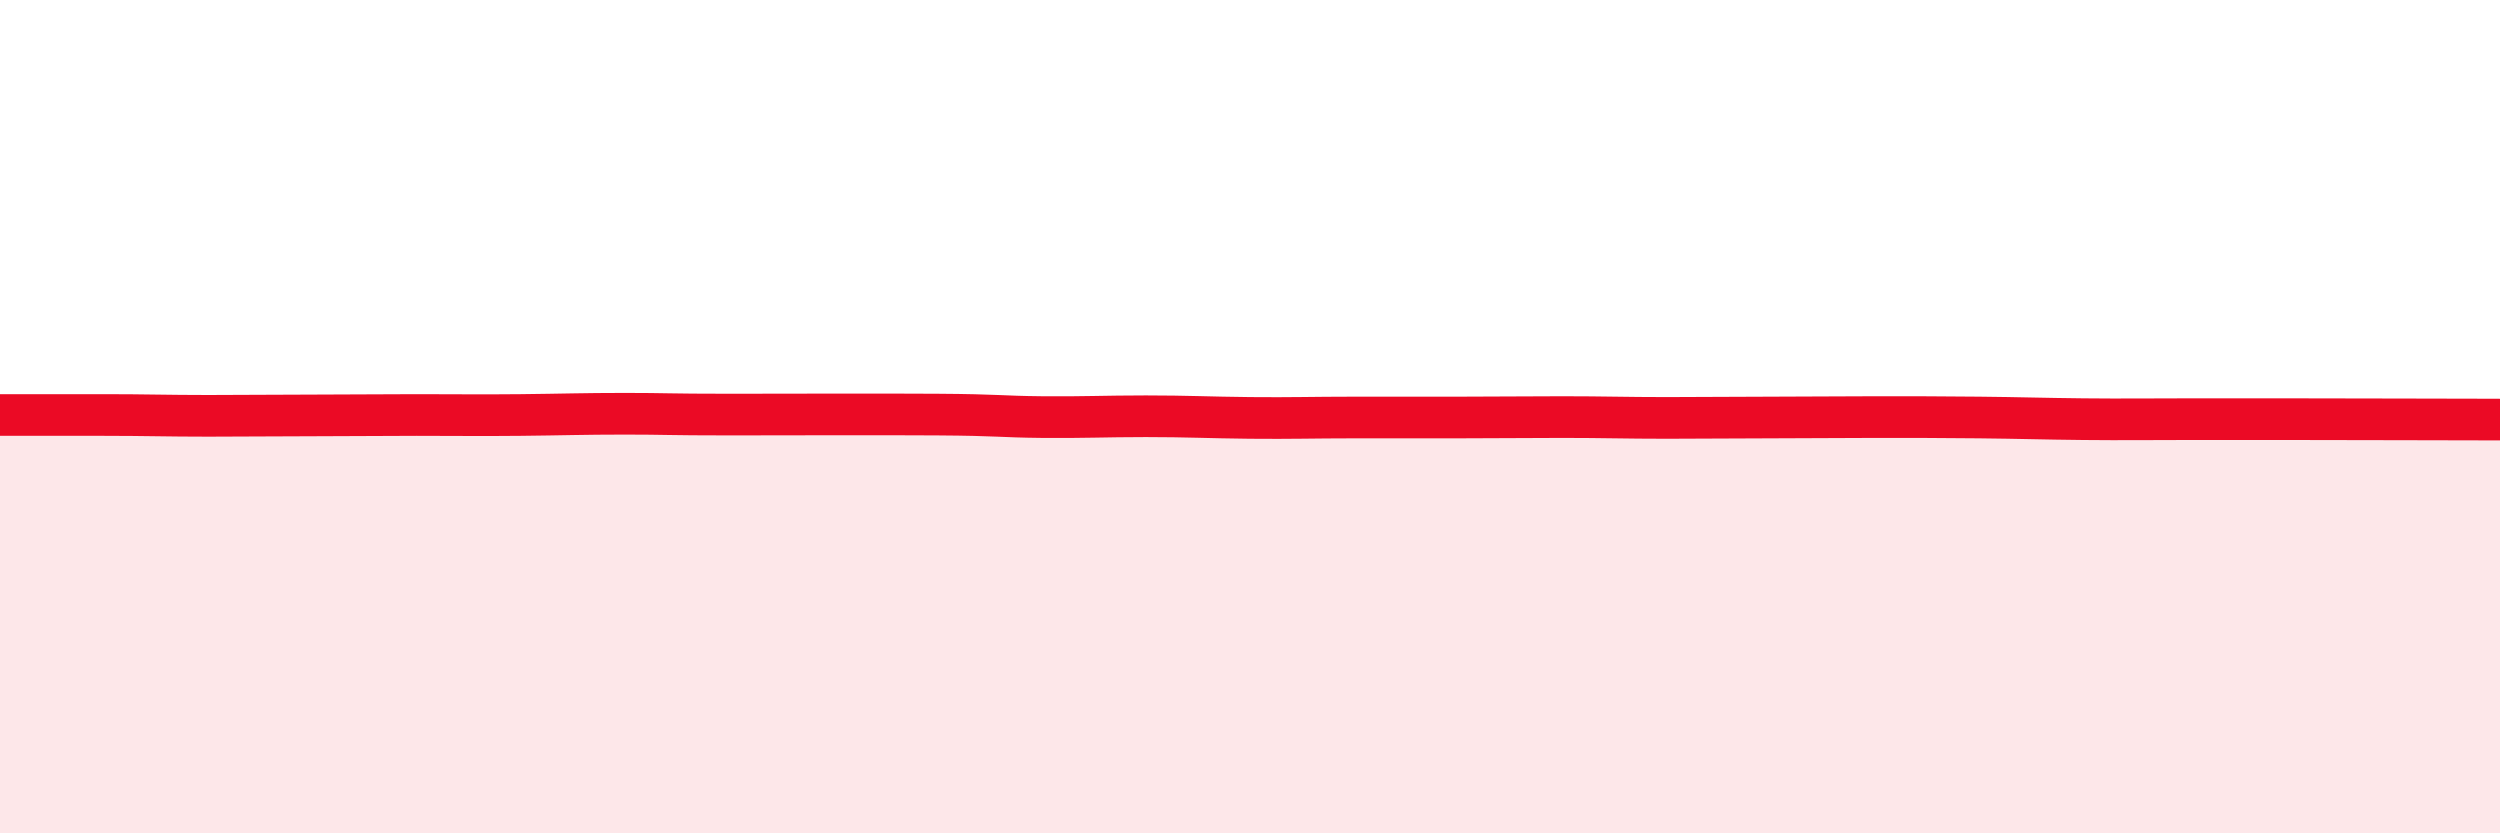
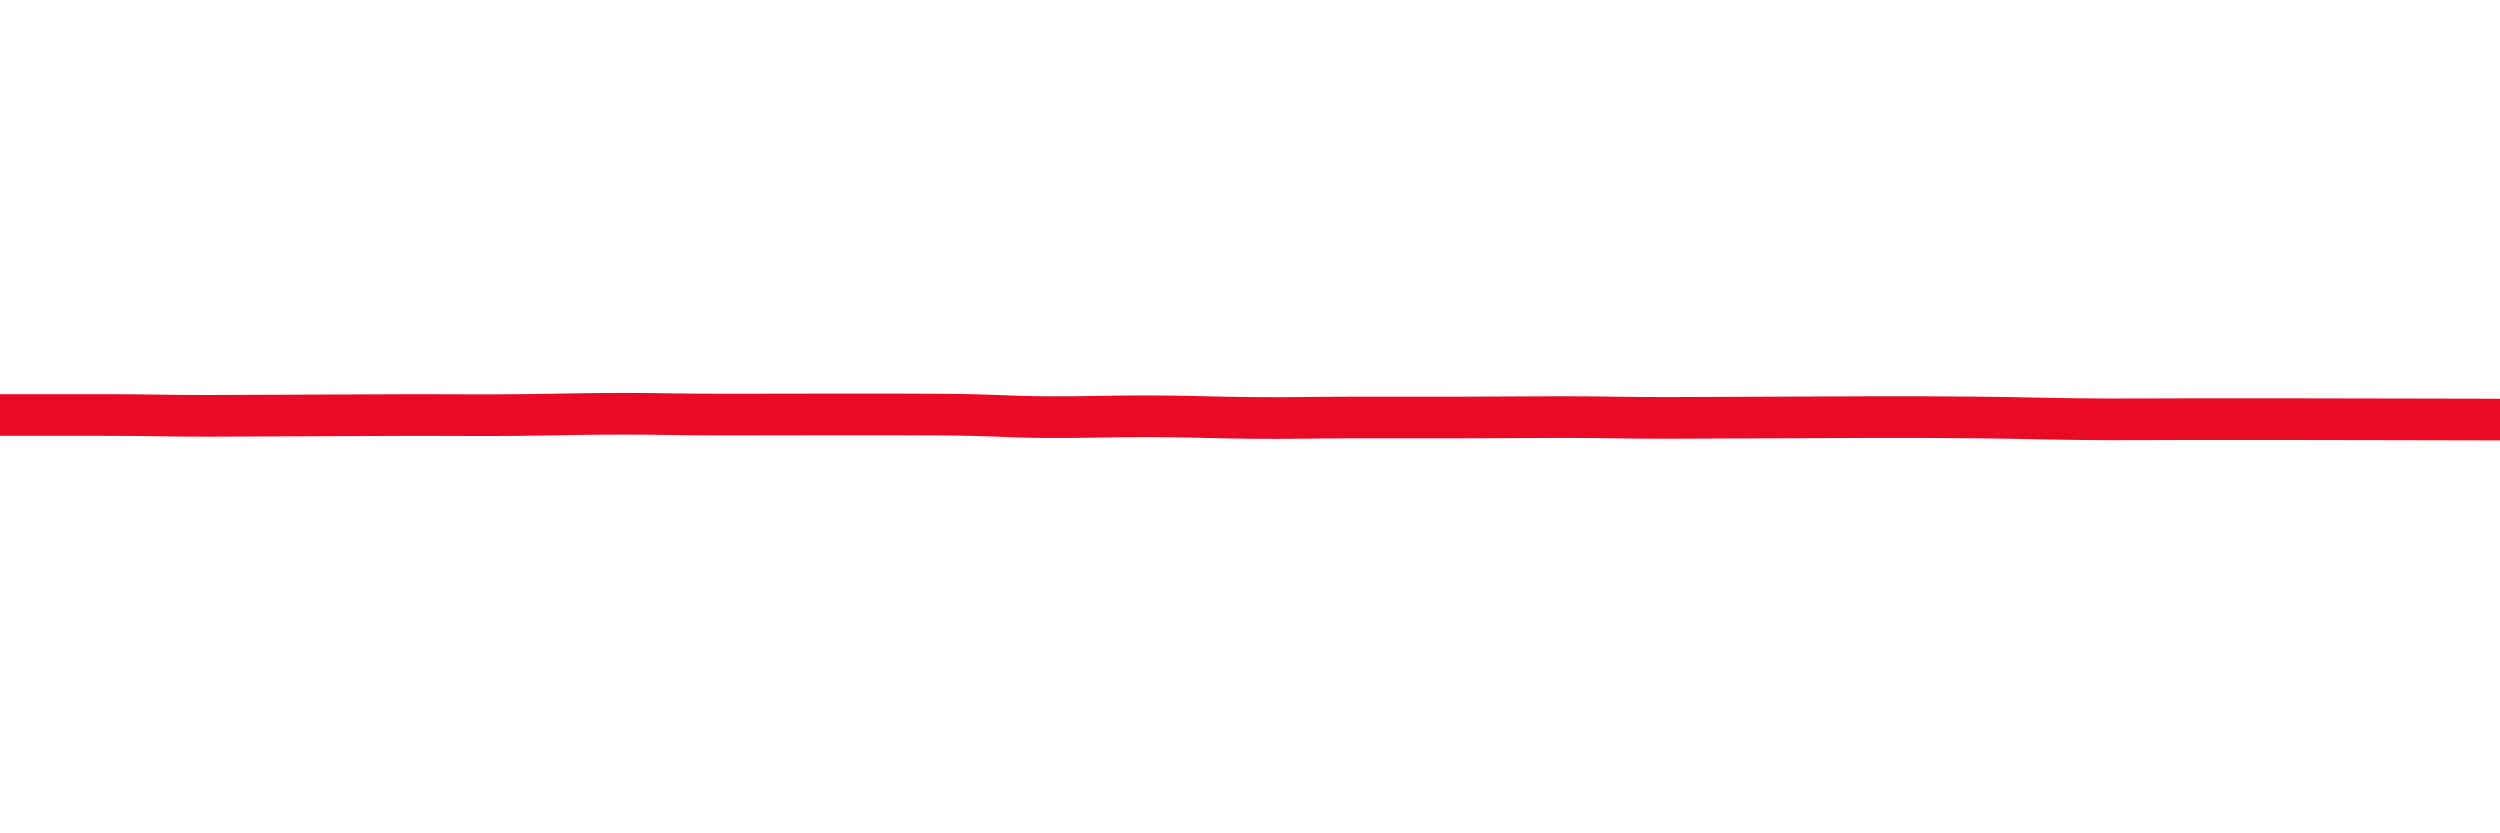
<svg xmlns="http://www.w3.org/2000/svg" width="60" height="20" viewBox="0 0 60 20">
-   <path d="M 0,9.96 C 0.5,9.96 1.5,9.96 2.5,9.96 C 3.5,9.96 4,9.98 5,9.98 C 6,9.98 6.5,9.97 7.5,9.97 C 8.5,9.97 9,9.96 10,9.96 C 11,9.96 11.5,9.97 12.5,9.96 C 13.5,9.95 14,9.93 15,9.93 C 16,9.93 16,9.95 17.5,9.95 C 19,9.95 21,9.94 22.5,9.95 C 24,9.96 24,10 25,10.01 C 26,10.02 26.5,9.99 27.5,9.99 C 28.5,9.99 29,10.02 30,10.03 C 31,10.04 31.5,10.02 32.5,10.02 C 33.5,10.02 34,10.02 35,10.02 C 36,10.02 36.5,10.01 37.5,10.01 C 38.5,10.01 39,10.03 40,10.03 C 41,10.03 41.5,10.02 42.5,10.02 C 43.5,10.02 44,10.01 45,10.01 C 46,10.01 46.5,10.01 47.5,10.02 C 48.5,10.03 49,10.05 50,10.06 C 51,10.07 51.5,10.06 52.5,10.06 C 53.5,10.06 53.5,10.06 55,10.06 C 56.5,10.06 59,10.07 60,10.07L60 20L0 20Z" fill="#EB0A25" opacity="0.1" stroke-linecap="round" stroke-linejoin="round" />
  <path d="M 0,9.96 C 0.5,9.96 1.5,9.96 2.5,9.96 C 3.5,9.96 4,9.98 5,9.98 C 6,9.98 6.5,9.97 7.5,9.97 C 8.5,9.97 9,9.96 10,9.96 C 11,9.96 11.5,9.97 12.5,9.96 C 13.5,9.95 14,9.93 15,9.93 C 16,9.93 16,9.95 17.5,9.95 C 19,9.95 21,9.94 22.5,9.95 C 24,9.96 24,10 25,10.01 C 26,10.02 26.5,9.99 27.5,9.99 C 28.5,9.99 29,10.02 30,10.03 C 31,10.04 31.5,10.02 32.5,10.02 C 33.5,10.02 34,10.02 35,10.02 C 36,10.02 36.5,10.01 37.5,10.01 C 38.5,10.01 39,10.03 40,10.03 C 41,10.03 41.5,10.02 42.5,10.02 C 43.5,10.02 44,10.01 45,10.01 C 46,10.01 46.5,10.01 47.5,10.02 C 48.5,10.03 49,10.05 50,10.06 C 51,10.07 51.5,10.06 52.5,10.06 C 53.5,10.06 53.5,10.06 55,10.06 C 56.5,10.06 59,10.07 60,10.07" stroke="#EB0A25" stroke-width="1" fill="none" stroke-linecap="round" stroke-linejoin="round" />
</svg>